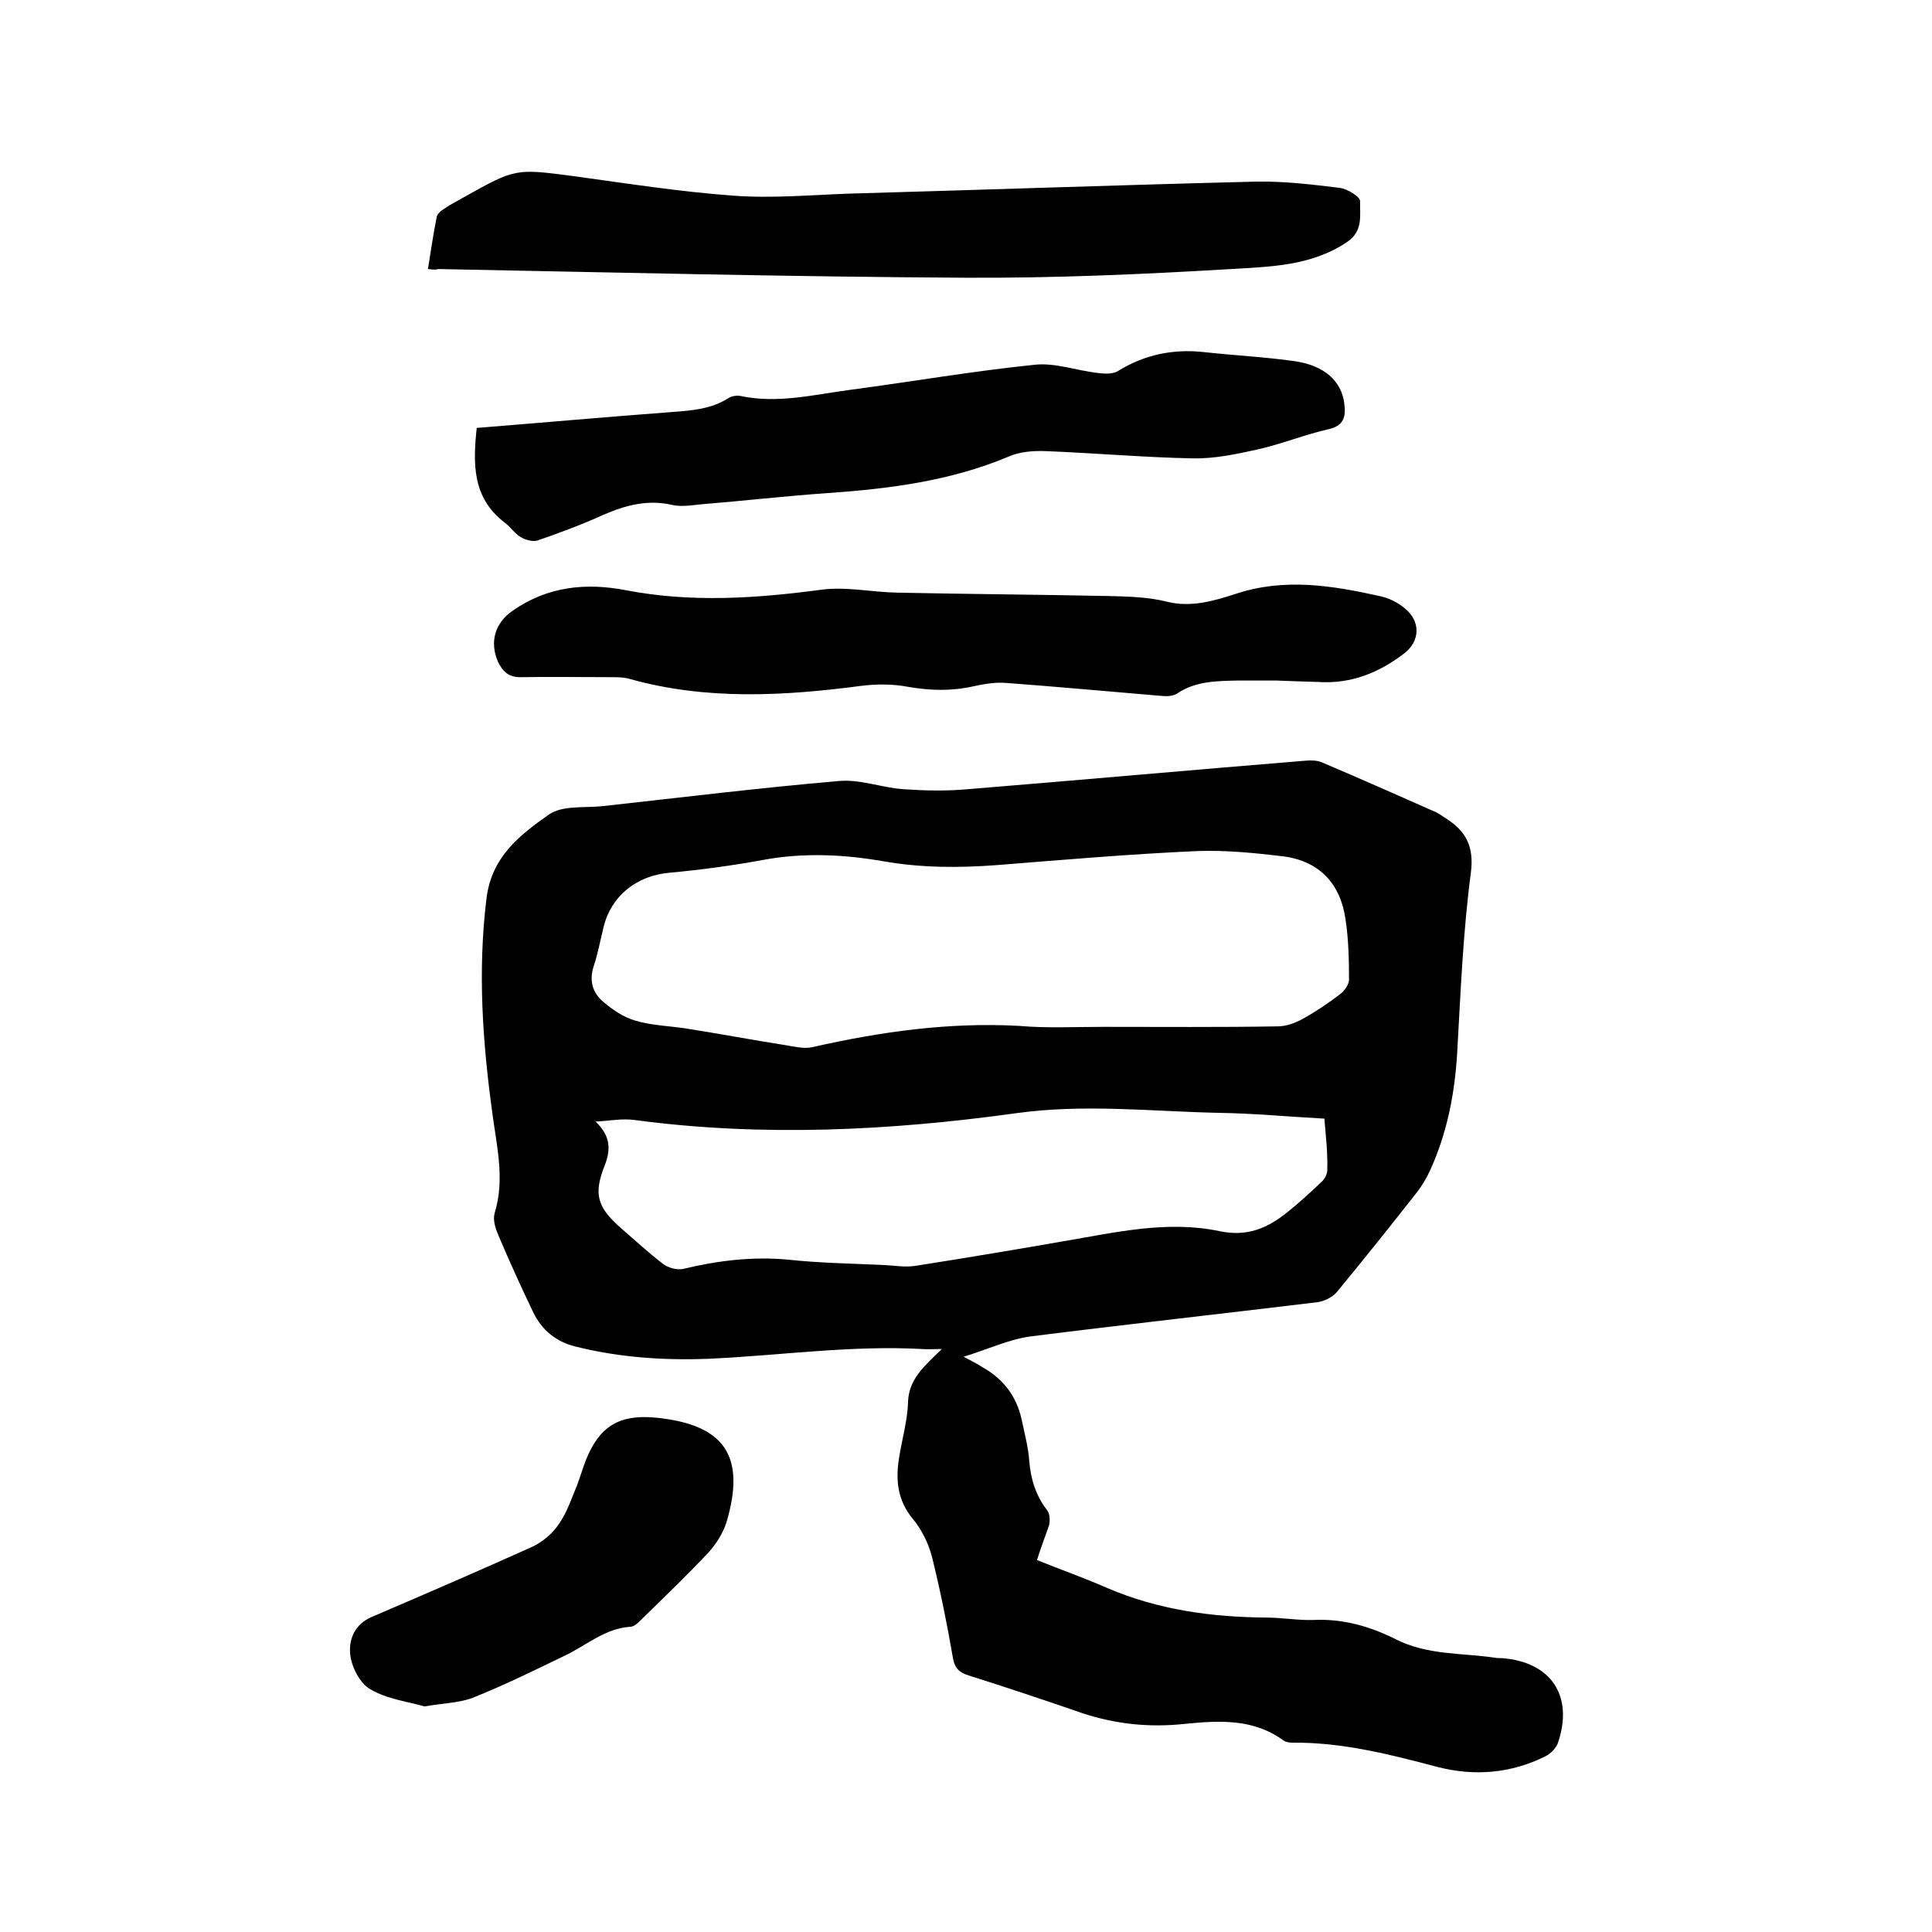
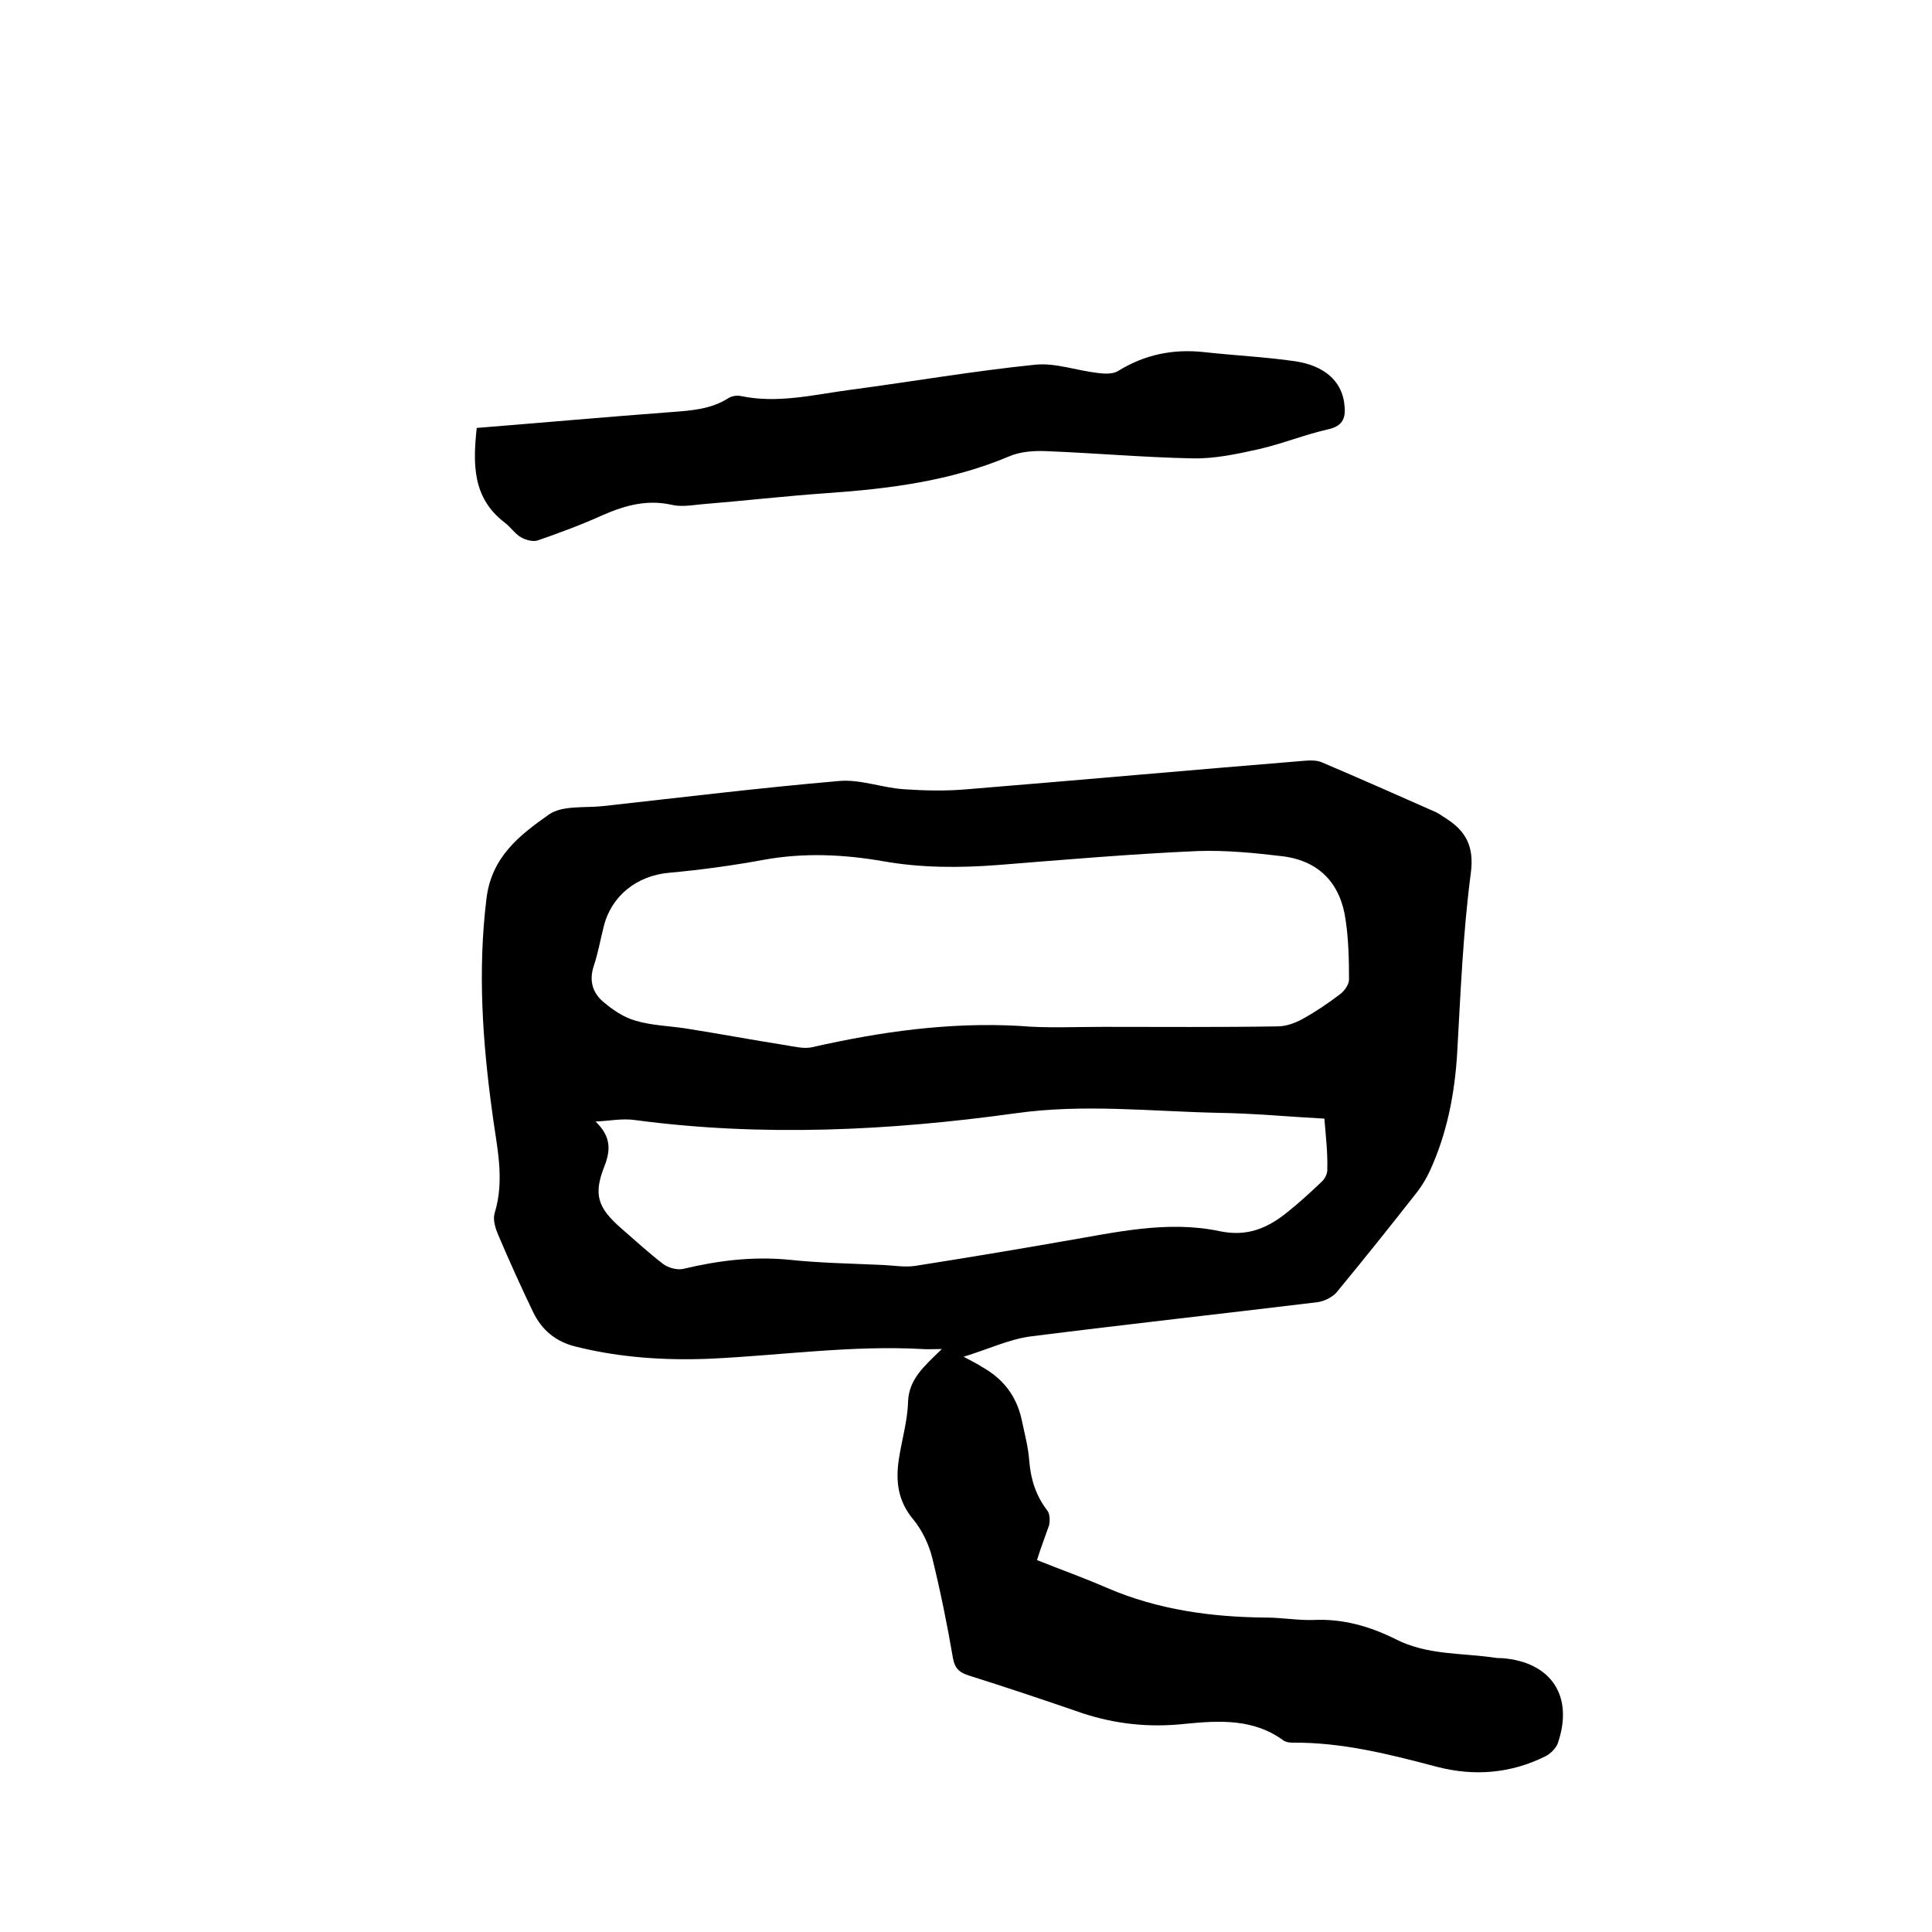
<svg xmlns="http://www.w3.org/2000/svg" enable-background="new 0 0 400 400" viewBox="0 0 400 400">
  <path d="m214.7 323c5 2 9.8 3.7 14.6 5.8 10.5 4.5 21.5 6 32.8 6.1 3.3 0 6.6.6 9.8.5 6.1-.3 11.7 1.3 17.1 4 6.5 3.3 13.6 2.8 20.4 3.8.5.1 1.1.1 1.6.1 10.2.8 14.9 7.9 11.5 17.7-.4 1-1.5 2.1-2.5 2.6-7.2 3.6-14.8 4.2-22.5 2.2-9.8-2.6-19.7-5.1-29.9-5-.6 0-1.3-.1-1.8-.4-6.2-4.6-13.3-4.2-20.4-3.5-7.3.8-14.3.1-21.3-2.2-7.8-2.7-15.6-5.3-23.5-7.8-1.9-.6-2.9-1.4-3.3-3.6-1.2-7-2.6-13.9-4.3-20.8-.7-2.8-2.1-5.7-3.9-7.9-3.2-3.8-3.7-7.9-3-12.5.6-4 1.8-7.9 1.9-11.9.2-4.7 3.3-7.3 7-10.9-2 0-3 .1-4.1 0-14.6-.8-29.1 1.3-43.7 2-9.4.4-18.8-.2-28-2.5-4.1-1-7-3.4-8.8-7.1-2.5-5.2-4.9-10.5-7.2-15.9-.6-1.4-1.2-3.2-.8-4.6 2.2-7.1.4-14-.5-21-2-14.6-3-29.2-1.2-44 1-8.8 6.9-13.3 13-17.6 2.8-1.9 7.4-1.3 11.1-1.7 16.3-1.8 32.6-3.8 48.9-5.2 4.4-.4 8.9 1.4 13.4 1.7 4.4.3 8.8.4 13.2 0 23.3-1.9 46.6-4 69.9-5.9 1.1-.1 2.4-.1 3.4.3 8 3.4 15.9 6.9 23.8 10.4.6.3 1.1.7 1.6 1 4.4 2.7 6.3 5.9 5.5 11.7-1.6 12.2-2.1 24.6-2.8 37-.5 8.5-2.1 16.8-5.7 24.6-.7 1.5-1.6 3-2.6 4.3-5.5 7-11 13.9-16.7 20.8-.9 1-2.5 1.8-3.9 2-19.8 2.4-39.7 4.6-59.5 7.1-4.4.6-8.6 2.6-13.8 4.2 1.9 1 2.9 1.5 3.8 2.1 4.3 2.4 7.1 5.9 8.2 10.8.6 2.9 1.4 5.8 1.6 8.7.3 3.8 1.4 7.2 3.7 10.2.6.7.6 2.2.4 3.1-.8 2.3-1.7 4.6-2.5 7.2zm13.6-110.4c12.1 0 24.1.1 36.2-.1 1.8 0 3.7-.7 5.3-1.6 2.7-1.5 5.2-3.2 7.7-5.1.9-.7 1.8-2 1.8-3 0-4.1-.1-8.3-.7-12.3-1-7.4-5.3-12.2-12.9-13.2-5.8-.7-11.8-1.3-17.7-1.1-13.8.6-27.7 1.8-41.5 2.9-7.9.6-15.8.6-23.7-.8-8.1-1.4-16.3-1.8-24.6-.3-6.5 1.2-13.1 2.1-19.7 2.7s-11.9 4.7-13.5 11.1c-.7 2.8-1.2 5.6-2.1 8.3-1 3.1-.1 5.6 2.1 7.4 1.9 1.6 4.1 3.1 6.5 3.8 3.3 1 6.9 1.1 10.3 1.6 7 1.1 13.9 2.4 20.9 3.5 1.8.3 3.8.8 5.5.4 14.1-3.2 28.3-5.2 42.8-4.4 5.7.5 11.5.2 17.3.2zm45.9 19c-7.5-.4-14.7-1.1-22-1.2-14-.3-27.8-1.9-42 .1-26 3.6-52.4 4.9-78.7 1.4-2.7-.4-5.5.2-8.2.3 3.1 3 3.2 5.7 1.9 9.1-2.4 6-1.5 8.7 3.4 13 2.9 2.5 5.7 5.1 8.7 7.4 1.1.8 2.9 1.3 4.2 1 7.1-1.7 14.3-2.6 21.7-1.9 6.5.7 13.1.8 19.6 1.1 2.2.1 4.5.5 6.6.2 10.2-1.6 20.4-3.3 30.7-5.1 10.7-1.8 21.5-4.4 32.4-2.1 5.7 1.2 9.9-.6 14-3.9 2.5-2 4.8-4.1 7.1-6.3.7-.6 1.3-1.8 1.2-2.7.1-3.3-.3-6.7-.6-10.4z" />
-   <path d="m264.3 140.9c-3.3 0-5.7 0-8.1 0-4.3.1-8.7.1-12.5 2.7-.8.5-2 .6-3 .5-10.8-.9-21.5-1.9-32.3-2.7-2.3-.2-4.6.2-6.9.7-4.5 1-8.9.9-13.5.1-3.1-.6-6.5-.6-9.7-.2-16 2.1-32 3-47.8-1.4-1.3-.4-2.7-.4-4.1-.4-6.1 0-12.3-.1-18.4 0-2.6.1-3.9-1.1-4.9-3.2-1.8-4.1-.6-8.1 3.1-10.6 7.2-5 15.1-5.8 23.4-4.2 13.5 2.6 26.9 1.7 40.4-.1 5.1-.7 10.5.5 15.7.6 14.6.3 29.2.4 43.8.7 4.1.1 8.3.2 12.2 1.2 5 1.2 9.6-.2 14-1.6 10.1-3.4 20-1.8 29.9.4 1.9.4 3.8 1.3 5.3 2.6 3.3 2.7 3.1 6.8-.2 9.3-5.2 4-11 6.3-17.6 5.9-3.3-.1-6.4-.2-8.8-.3z" />
  <path d="m98.7 88.6c13.7-1.1 27.1-2.3 40.5-3.3 4-.3 8-.6 11.5-2.8.7-.5 1.9-.7 2.7-.5 7.7 1.6 15.1-.3 22.7-1.3 12.8-1.7 25.5-3.9 38.3-5.2 4.1-.4 8.5 1.2 12.7 1.7 1.5.2 3.3.3 4.4-.4 5.5-3.4 11.4-4.6 17.8-3.9 6.3.7 12.7 1 18.9 1.9 6 .9 9.5 4.1 10.1 8.6.4 2.8 0 4.8-3.4 5.5-4.8 1.1-9.5 3-14.3 4.1-4.5 1-9.1 2-13.7 1.9-10.1-.2-20.2-1.1-30.4-1.5-2.5-.1-5.3.1-7.6 1.1-12.1 5.1-24.8 6.7-37.7 7.6-8.6.6-17.3 1.6-25.9 2.3-2.1.2-4.3.6-6.3.1-5-1.1-9.5.1-14.1 2.1-4.4 2-9 3.7-13.6 5.3-1 .3-2.5-.1-3.5-.7-1.2-.7-2.1-2.1-3.3-3-6.7-5.1-6.6-12.1-5.8-19.6z" />
-   <path d="m88.6 55.7c.6-3.7 1.1-7.2 1.8-10.7.1-.7.9-1.4 1.6-1.8 1.3-.9 2.7-1.6 4.1-2.4 10.7-6 10.7-5.9 22.9-4.3 10.9 1.5 21.8 3.2 32.7 4 7.9.6 15.8-.1 23.8-.4 28.2-.8 56.4-1.8 84.6-2.5 5.8-.1 11.6.6 17.3 1.3 1.6.2 4.3 1.9 4.2 2.8-.1 2.9.7 6.1-2.7 8.4-7.4 5-15.9 5.1-24 5.6-18.4 1.1-36.8 1.9-55.1 1.8-36.4-.2-72.7-1.1-109.1-1.8-.5.2-1.2.1-2.1 0z" />
-   <path d="m87.9 353.3c-3.4-1-7.8-1.5-11.3-3.6-2.1-1.2-3.9-4.7-4.1-7.3-.3-2.9.9-6.1 4.4-7.6 11.2-4.8 22.3-9.6 33.4-14.6 2.1-1 4.2-2.8 5.5-4.8 1.6-2.3 2.5-5.1 3.6-7.7.7-1.8 1.2-3.6 1.9-5.4 2.8-7 6.9-9.5 14.4-8.8 14.3 1.4 18.8 7.9 14.7 21.7-.7 2.2-2.1 4.4-3.6 6.1-4.4 4.7-9.1 9.2-13.7 13.7-.7.7-1.6 1.7-2.5 1.8-5.3.3-9.1 3.8-13.5 5.9-6.4 3.1-12.7 6.2-19.2 8.8-2.9 1.1-6.1 1.1-10 1.8z" />
</svg>